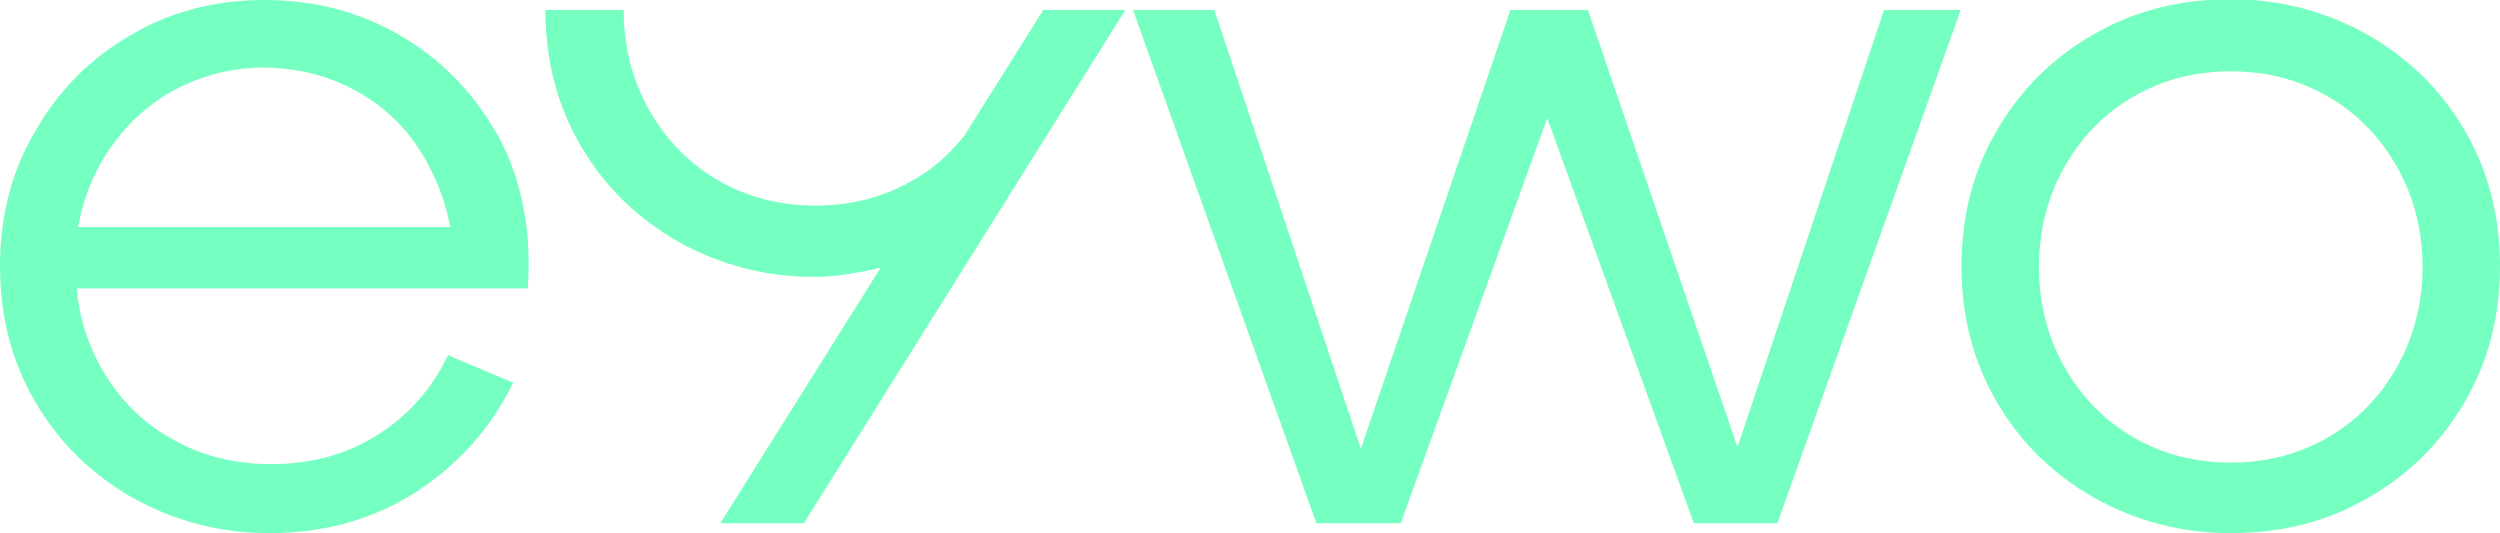
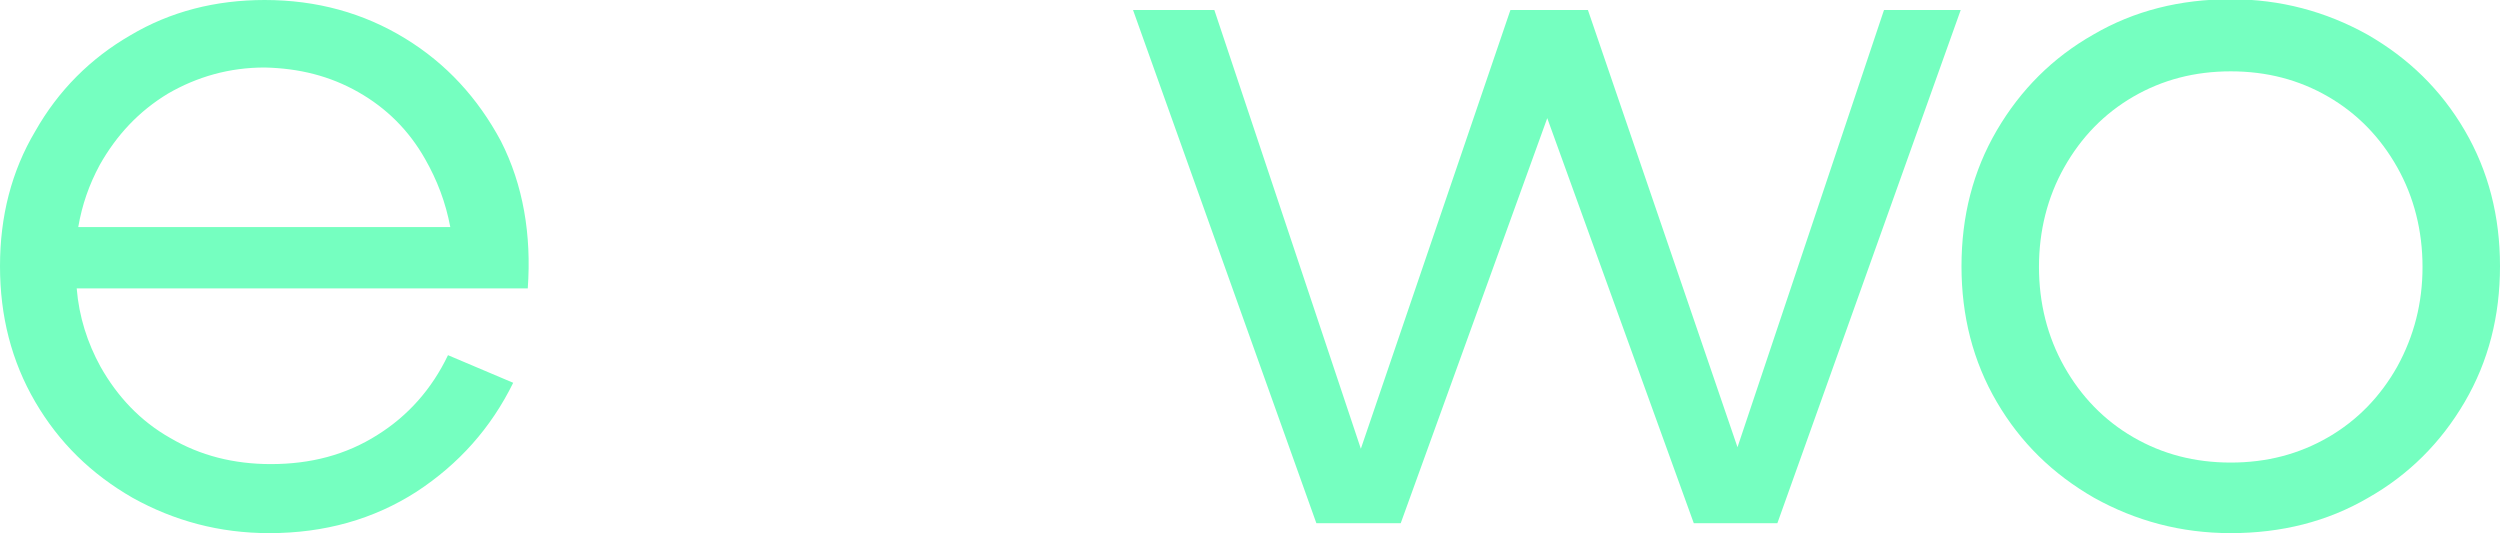
<svg xmlns="http://www.w3.org/2000/svg" version="1.1" id="Layer_1" x="0px" y="0px" viewBox="0 0 325.9 69.5" style="enable-background:new 0 0 325.9 69.5;" xml:space="preserve">
  <style type="text/css">
	.st0{fill:#75FFC0;}
</style>
  <g>
    <path class="st0" d="M52.8,5c-5.4-3.3-11.5-5-18.3-5C28.1,0,22.2,1.5,17,4.6c-5.2,3-9.4,7.2-12.4,12.5C1.5,22.3,0,28.2,0,34.7   c0,6.5,1.5,12.4,4.6,17.7c3.1,5.3,7.3,9.4,12.7,12.5c5.4,3,11.3,4.6,17.8,4.6c7.2,0,13.6-1.8,19.2-5.4c5.5-3.6,9.7-8.3,12.6-14.2   l-8.5-3.6c-2.1,4.4-5.2,7.9-9.2,10.4c-4.1,2.6-8.7,3.8-13.9,3.8c-4.8,0-9.2-1.1-13.1-3.4c-3.9-2.2-6.9-5.4-9.1-9.3   c-1.7-3.1-2.8-6.5-3.1-10.2h58.8c0.5-7-0.6-13.5-3.5-19.2C62.3,12.8,58.2,8.3,52.8,5z M21.9,12.2c3.8-2.2,8-3.4,12.6-3.4   C39,8.9,43,9.9,46.7,12c3.7,2.1,6.6,5,8.7,8.7c1.6,2.8,2.7,5.7,3.3,8.9H10.2c0.5-2.9,1.4-5.5,2.8-8.1   C15.2,17.6,18.1,14.5,21.9,12.2z" />
    <polygon class="st0" points="245.6,1.3 226.5,58.3 207,1.3 196.9,1.3 177.4,58.5 158.3,1.3 147.7,1.3 171.6,68.2 182.6,68.2    201.7,15.4 220.8,68.2 231.7,68.2 255.6,1.3  " />
    <path class="st0" d="M321.3,17c-3.1-5.3-7.3-9.4-12.7-12.5c-5.4-3-11.3-4.6-17.8-4.6c-6.6,0-12.6,1.5-17.9,4.6   c-5.3,3-9.5,7.2-12.6,12.5c-3.1,5.3-4.6,11.2-4.6,17.7c0,6.5,1.5,12.4,4.6,17.7c3.1,5.3,7.3,9.4,12.7,12.5c5.4,3,11.3,4.6,17.8,4.6   c6.6,0,12.6-1.5,17.9-4.6c5.3-3,9.5-7.2,12.6-12.5c3.1-5.3,4.6-11.2,4.6-17.7C325.9,28.2,324.4,22.3,321.3,17z M312.5,47.8   c-2.2,3.9-5.2,7-9,9.2c-3.8,2.2-8,3.3-12.7,3.3c-4.7,0-8.9-1.1-12.7-3.3c-3.8-2.2-6.8-5.3-9-9.2c-2.2-3.9-3.3-8.3-3.3-13   s1.1-9.1,3.3-13c2.2-3.9,5.2-7,9-9.2c3.8-2.2,8-3.3,12.7-3.3c4.7,0,8.9,1.1,12.7,3.3c3.8,2.2,6.8,5.3,9,9.2c2.2,3.9,3.3,8.3,3.3,13   S314.7,43.8,312.5,47.8z" />
-     <path class="st0" d="M125.7,17.7c-2.1,2.6-4.2,4.4-6.7,5.8c-3.8,2.2-8,3.3-12.7,3.3c-4.7,0-8.9-1.1-12.7-3.3   c-3.8-2.2-6.8-5.3-9-9.2c-2.2-3.9-3.3-8.3-3.3-13H71.1c0,6.5,1.5,12.4,4.6,17.7c3.1,5.3,7.3,9.4,12.7,12.5c5.4,3,11.3,4.6,17.8,4.6   c2.9,0,5.9-0.6,8.6-1.2L93.9,68.2h10.9l41.9-66.9H136L125.7,17.7z" />
  </g>
</svg>